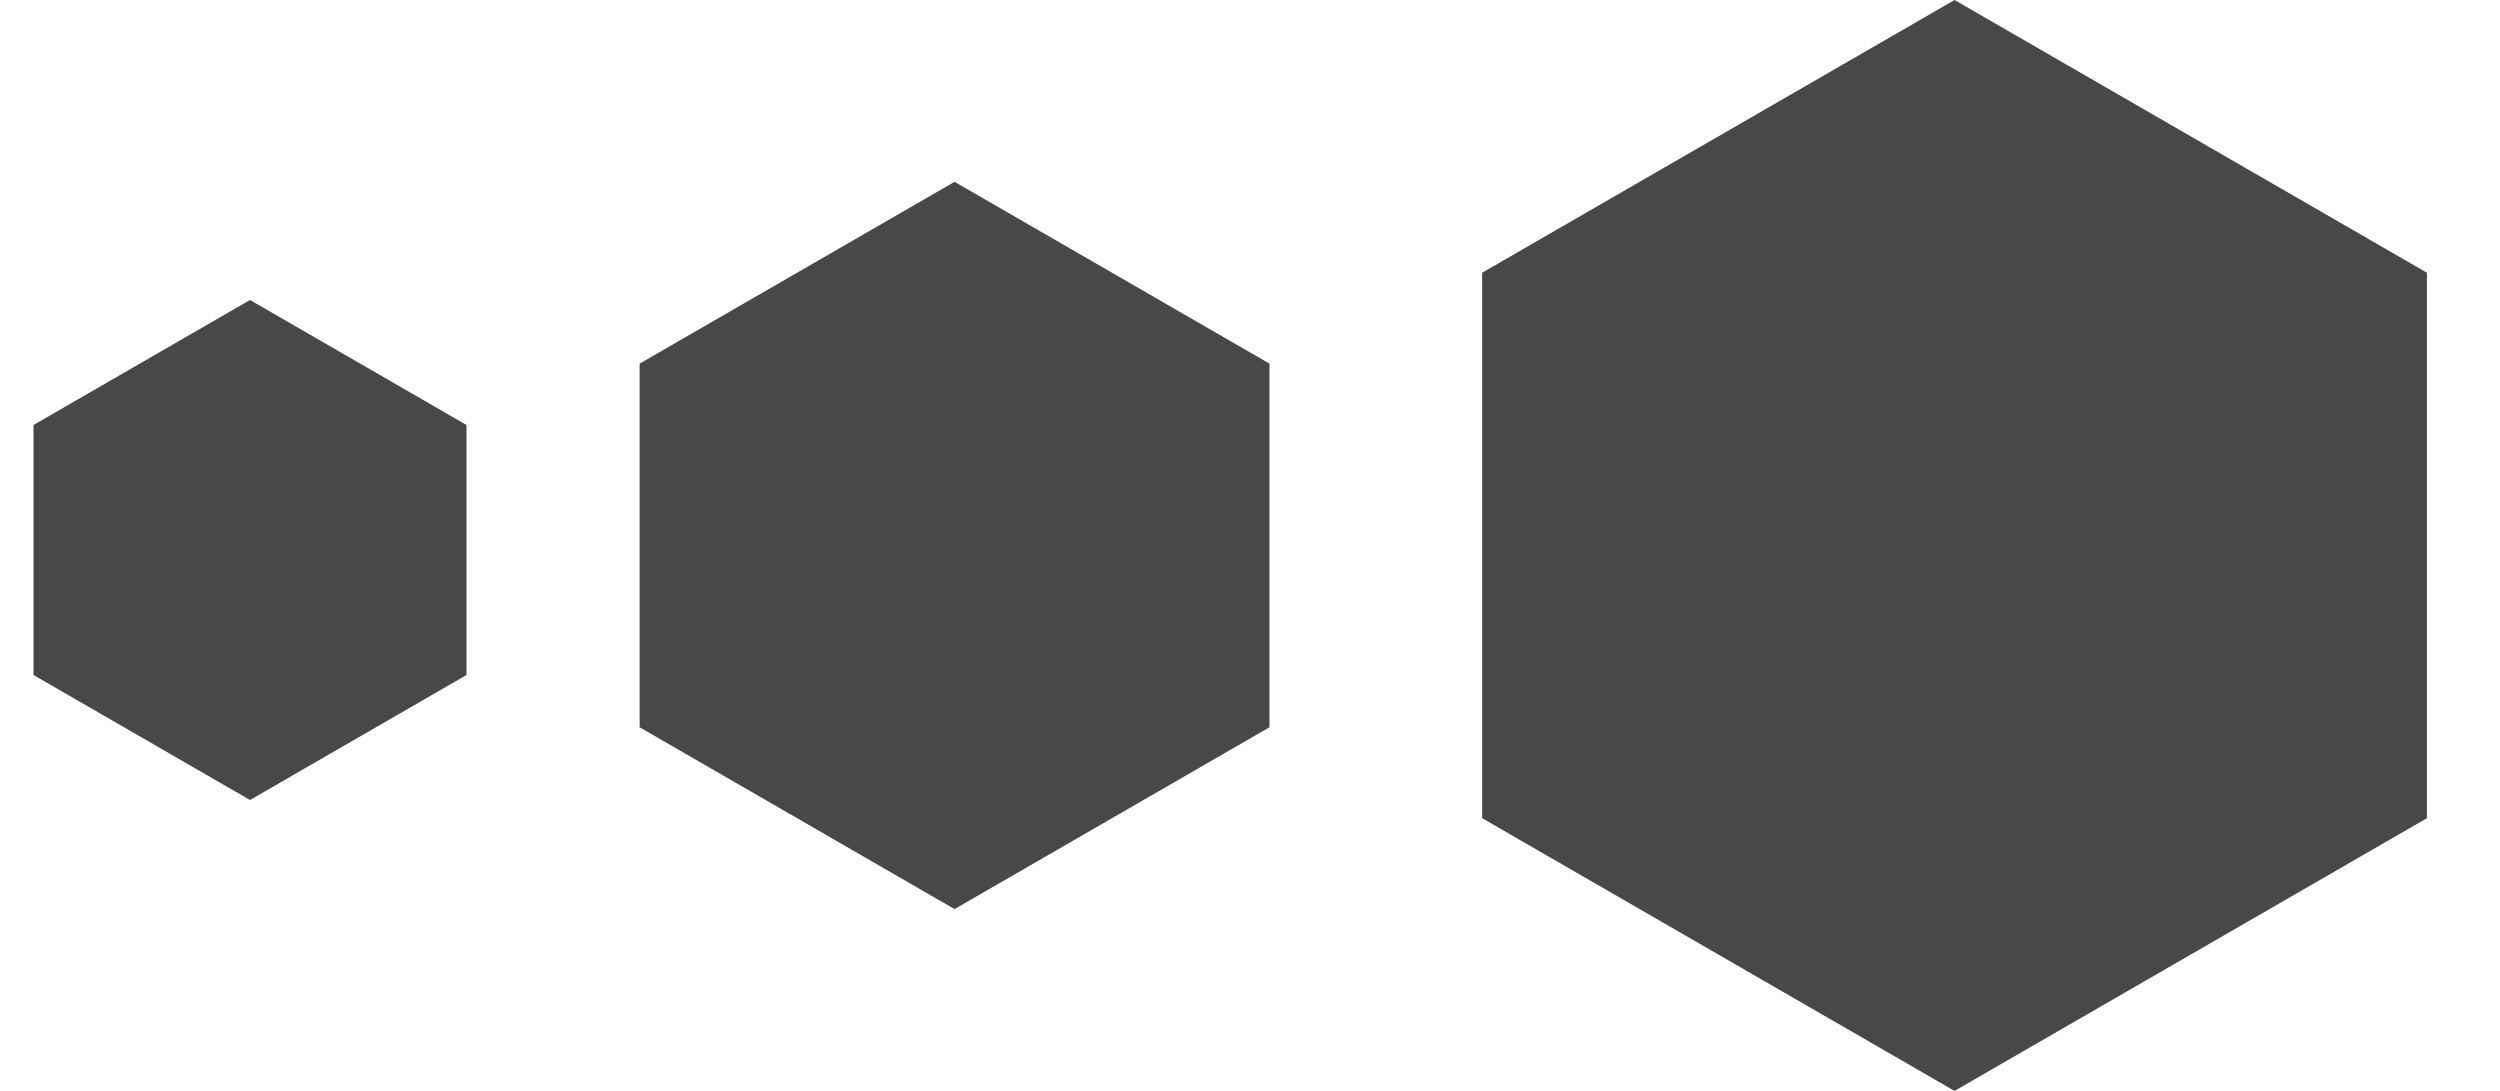
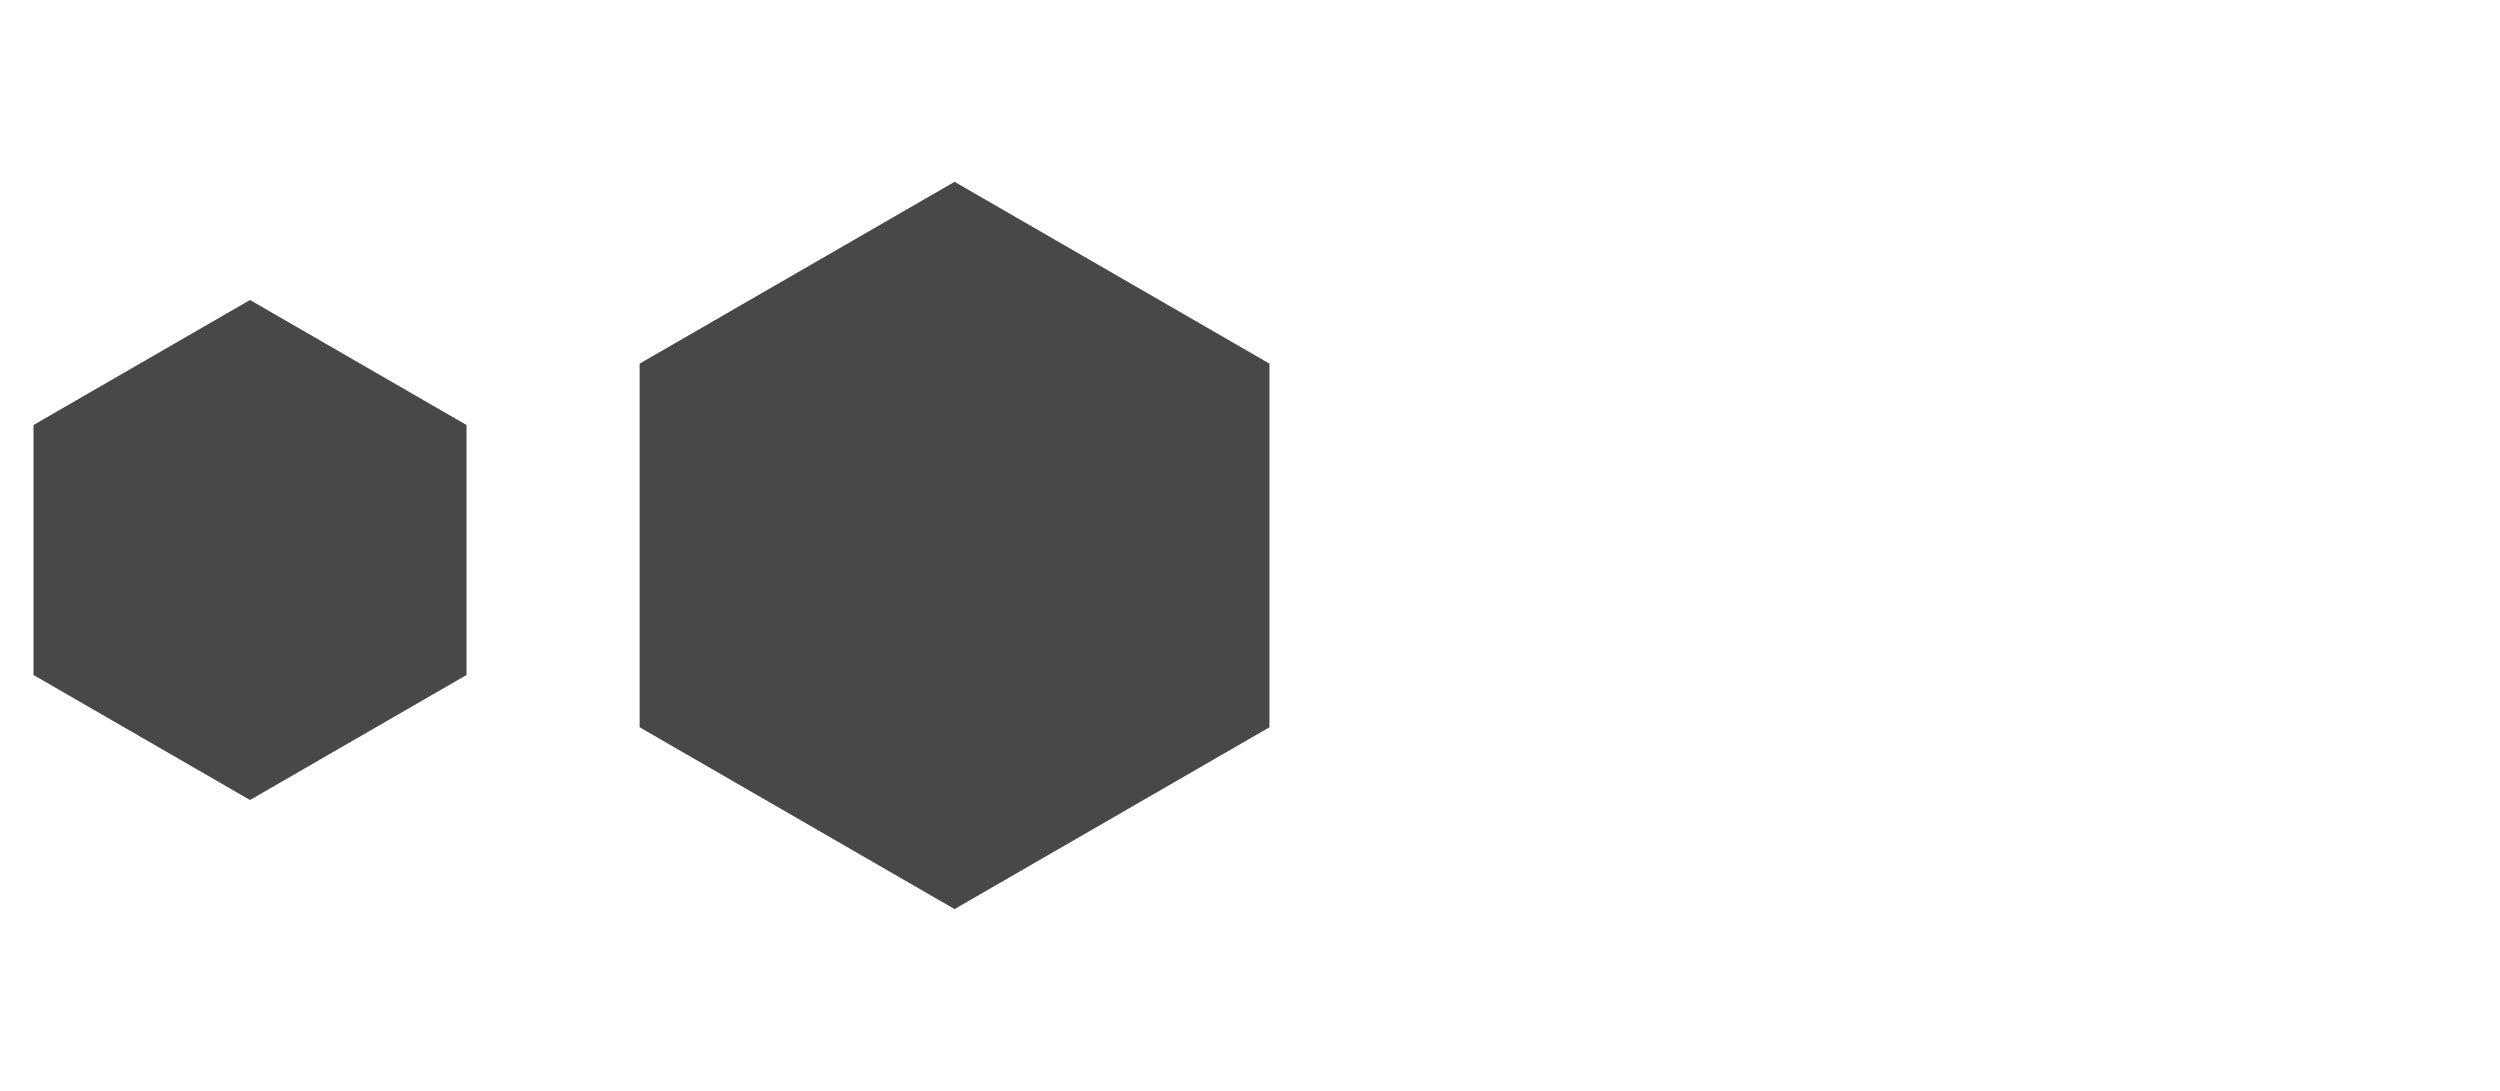
<svg xmlns="http://www.w3.org/2000/svg" width="275" height="120" viewBox="0 0 275 120" fill="none">
  <path d="M105 100L70.359 80L70.359 40L105 20L139.641 40L139.641 80L105 100Z" fill="#484848" />
-   <path d="M215 120L163.038 90L163.038 30L215 -1.31134e-06L266.962 30L266.962 90L215 120Z" fill="#484848" />
  <path d="M27.5 88L3.684 74.25L3.684 46.75L27.5 33L51.316 46.75L51.316 74.25L27.5 88Z" fill="#484848" />
</svg>